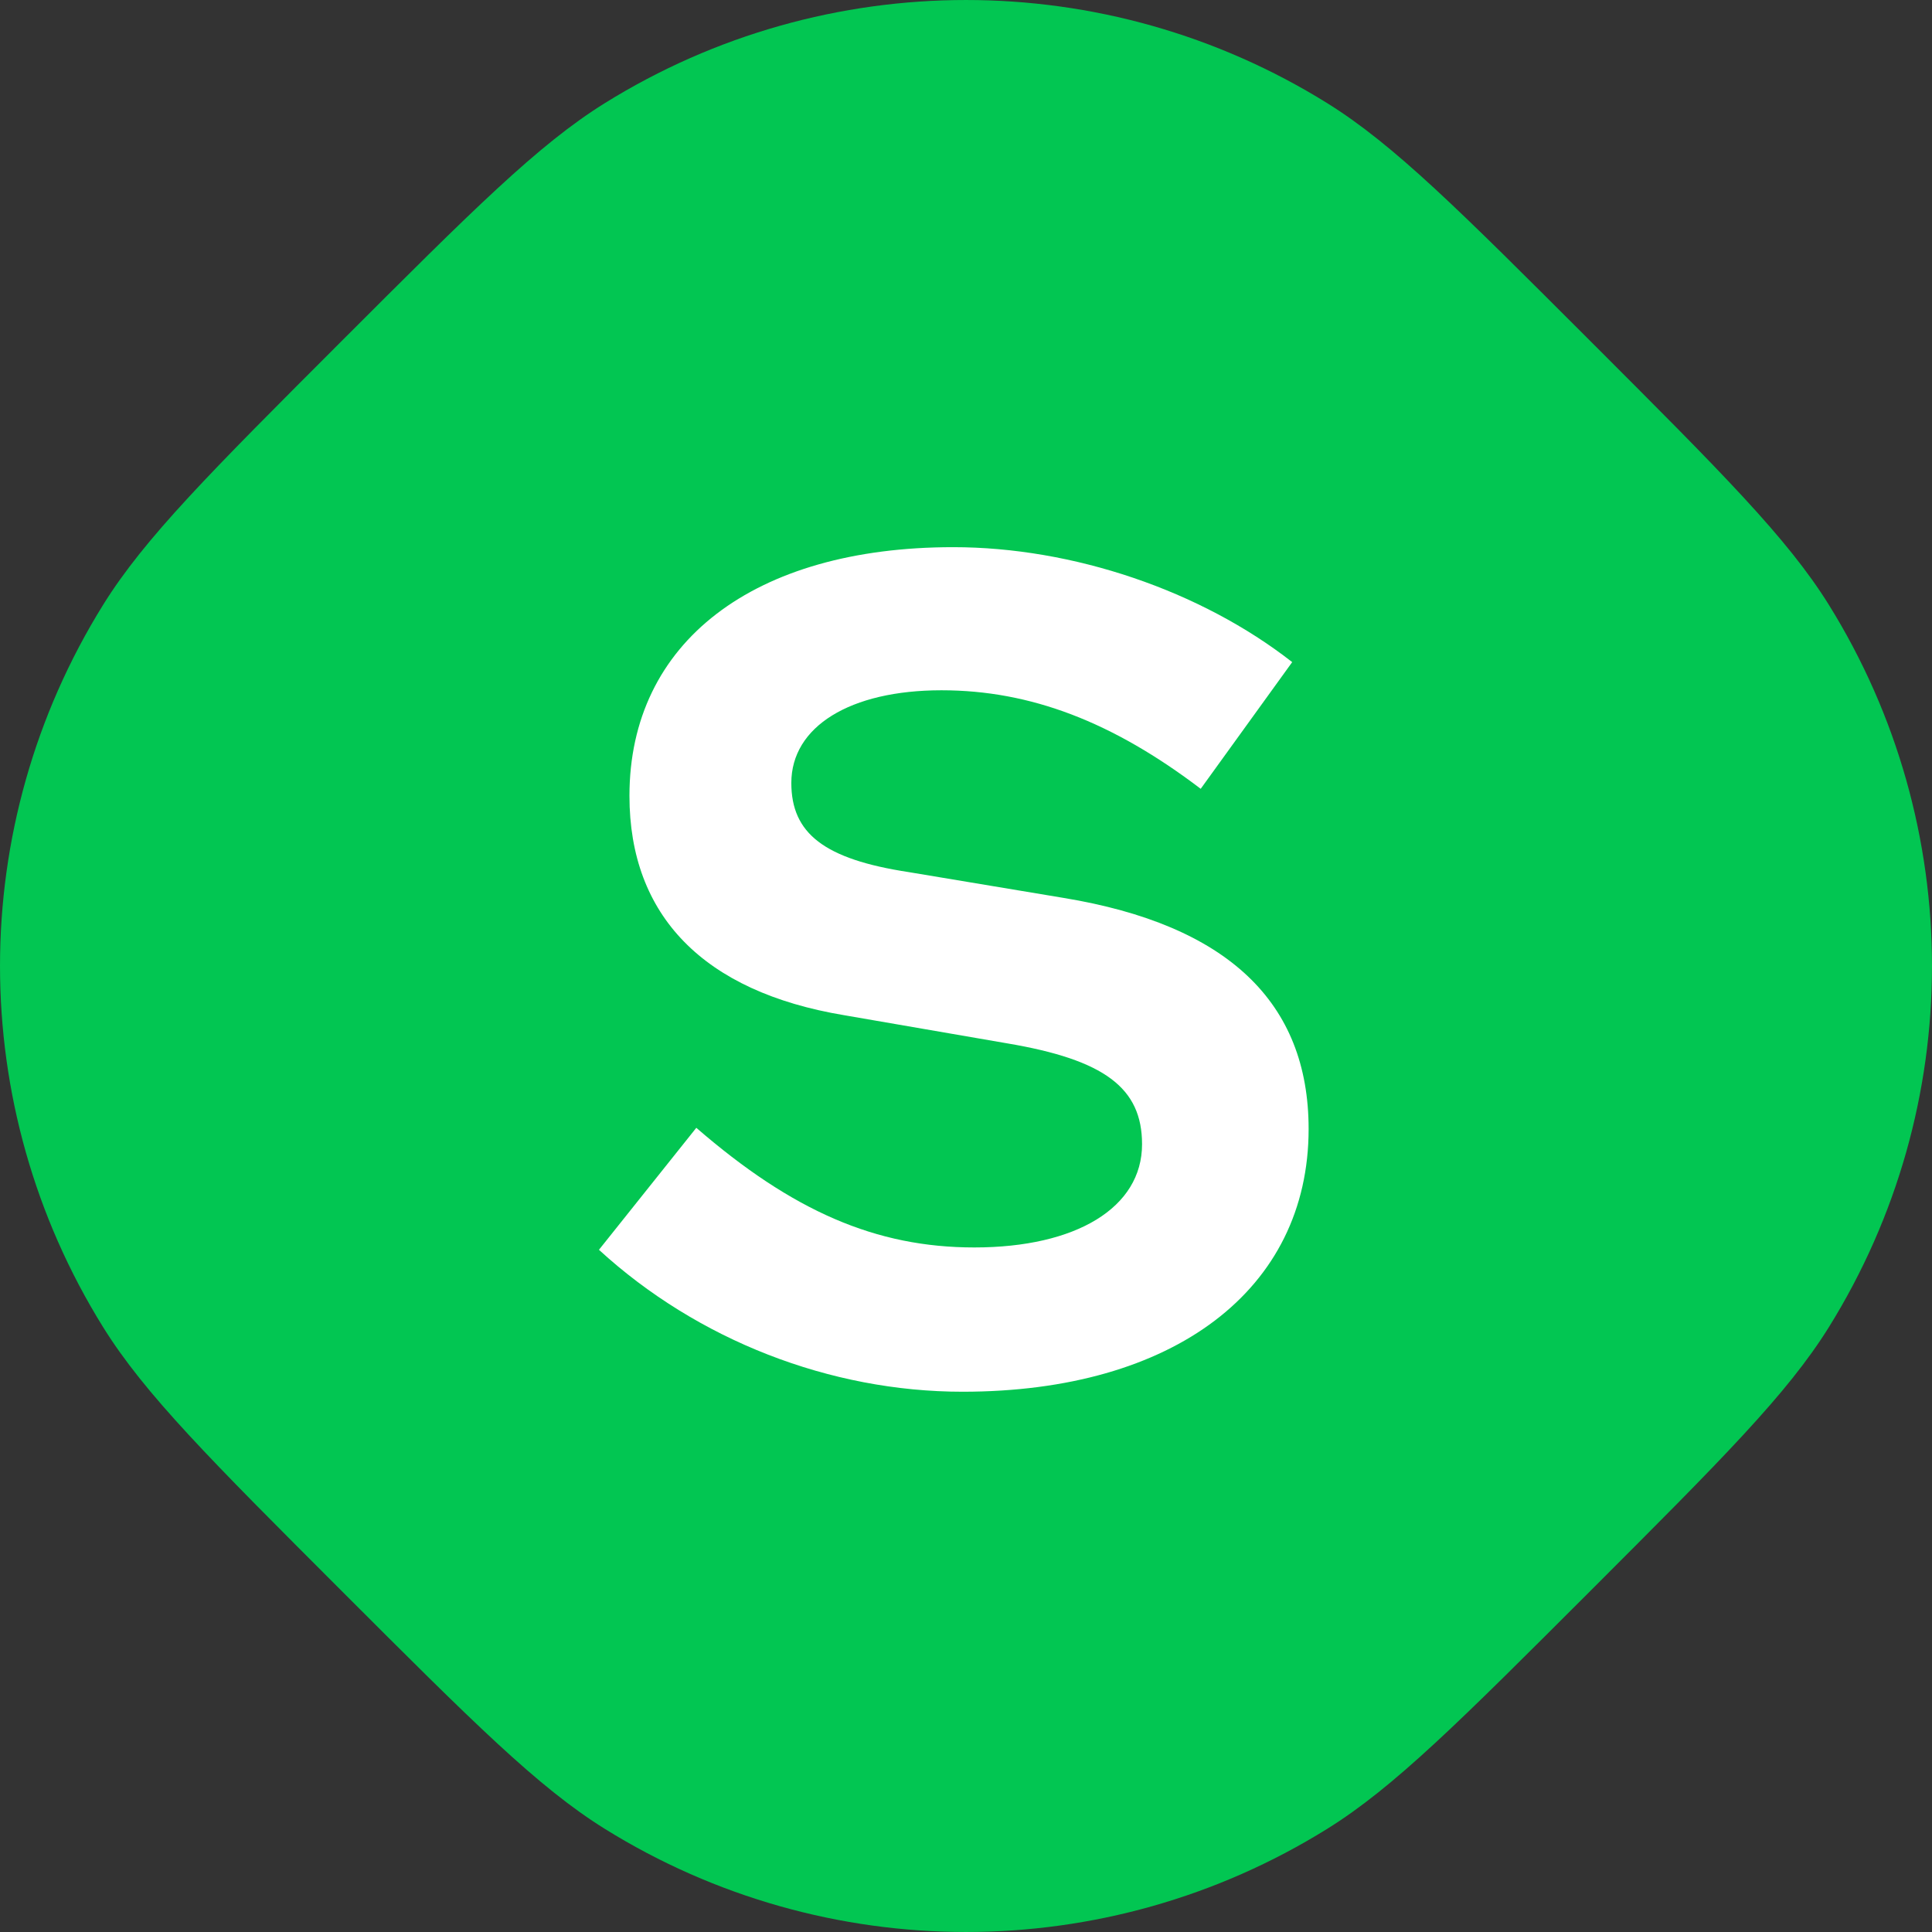
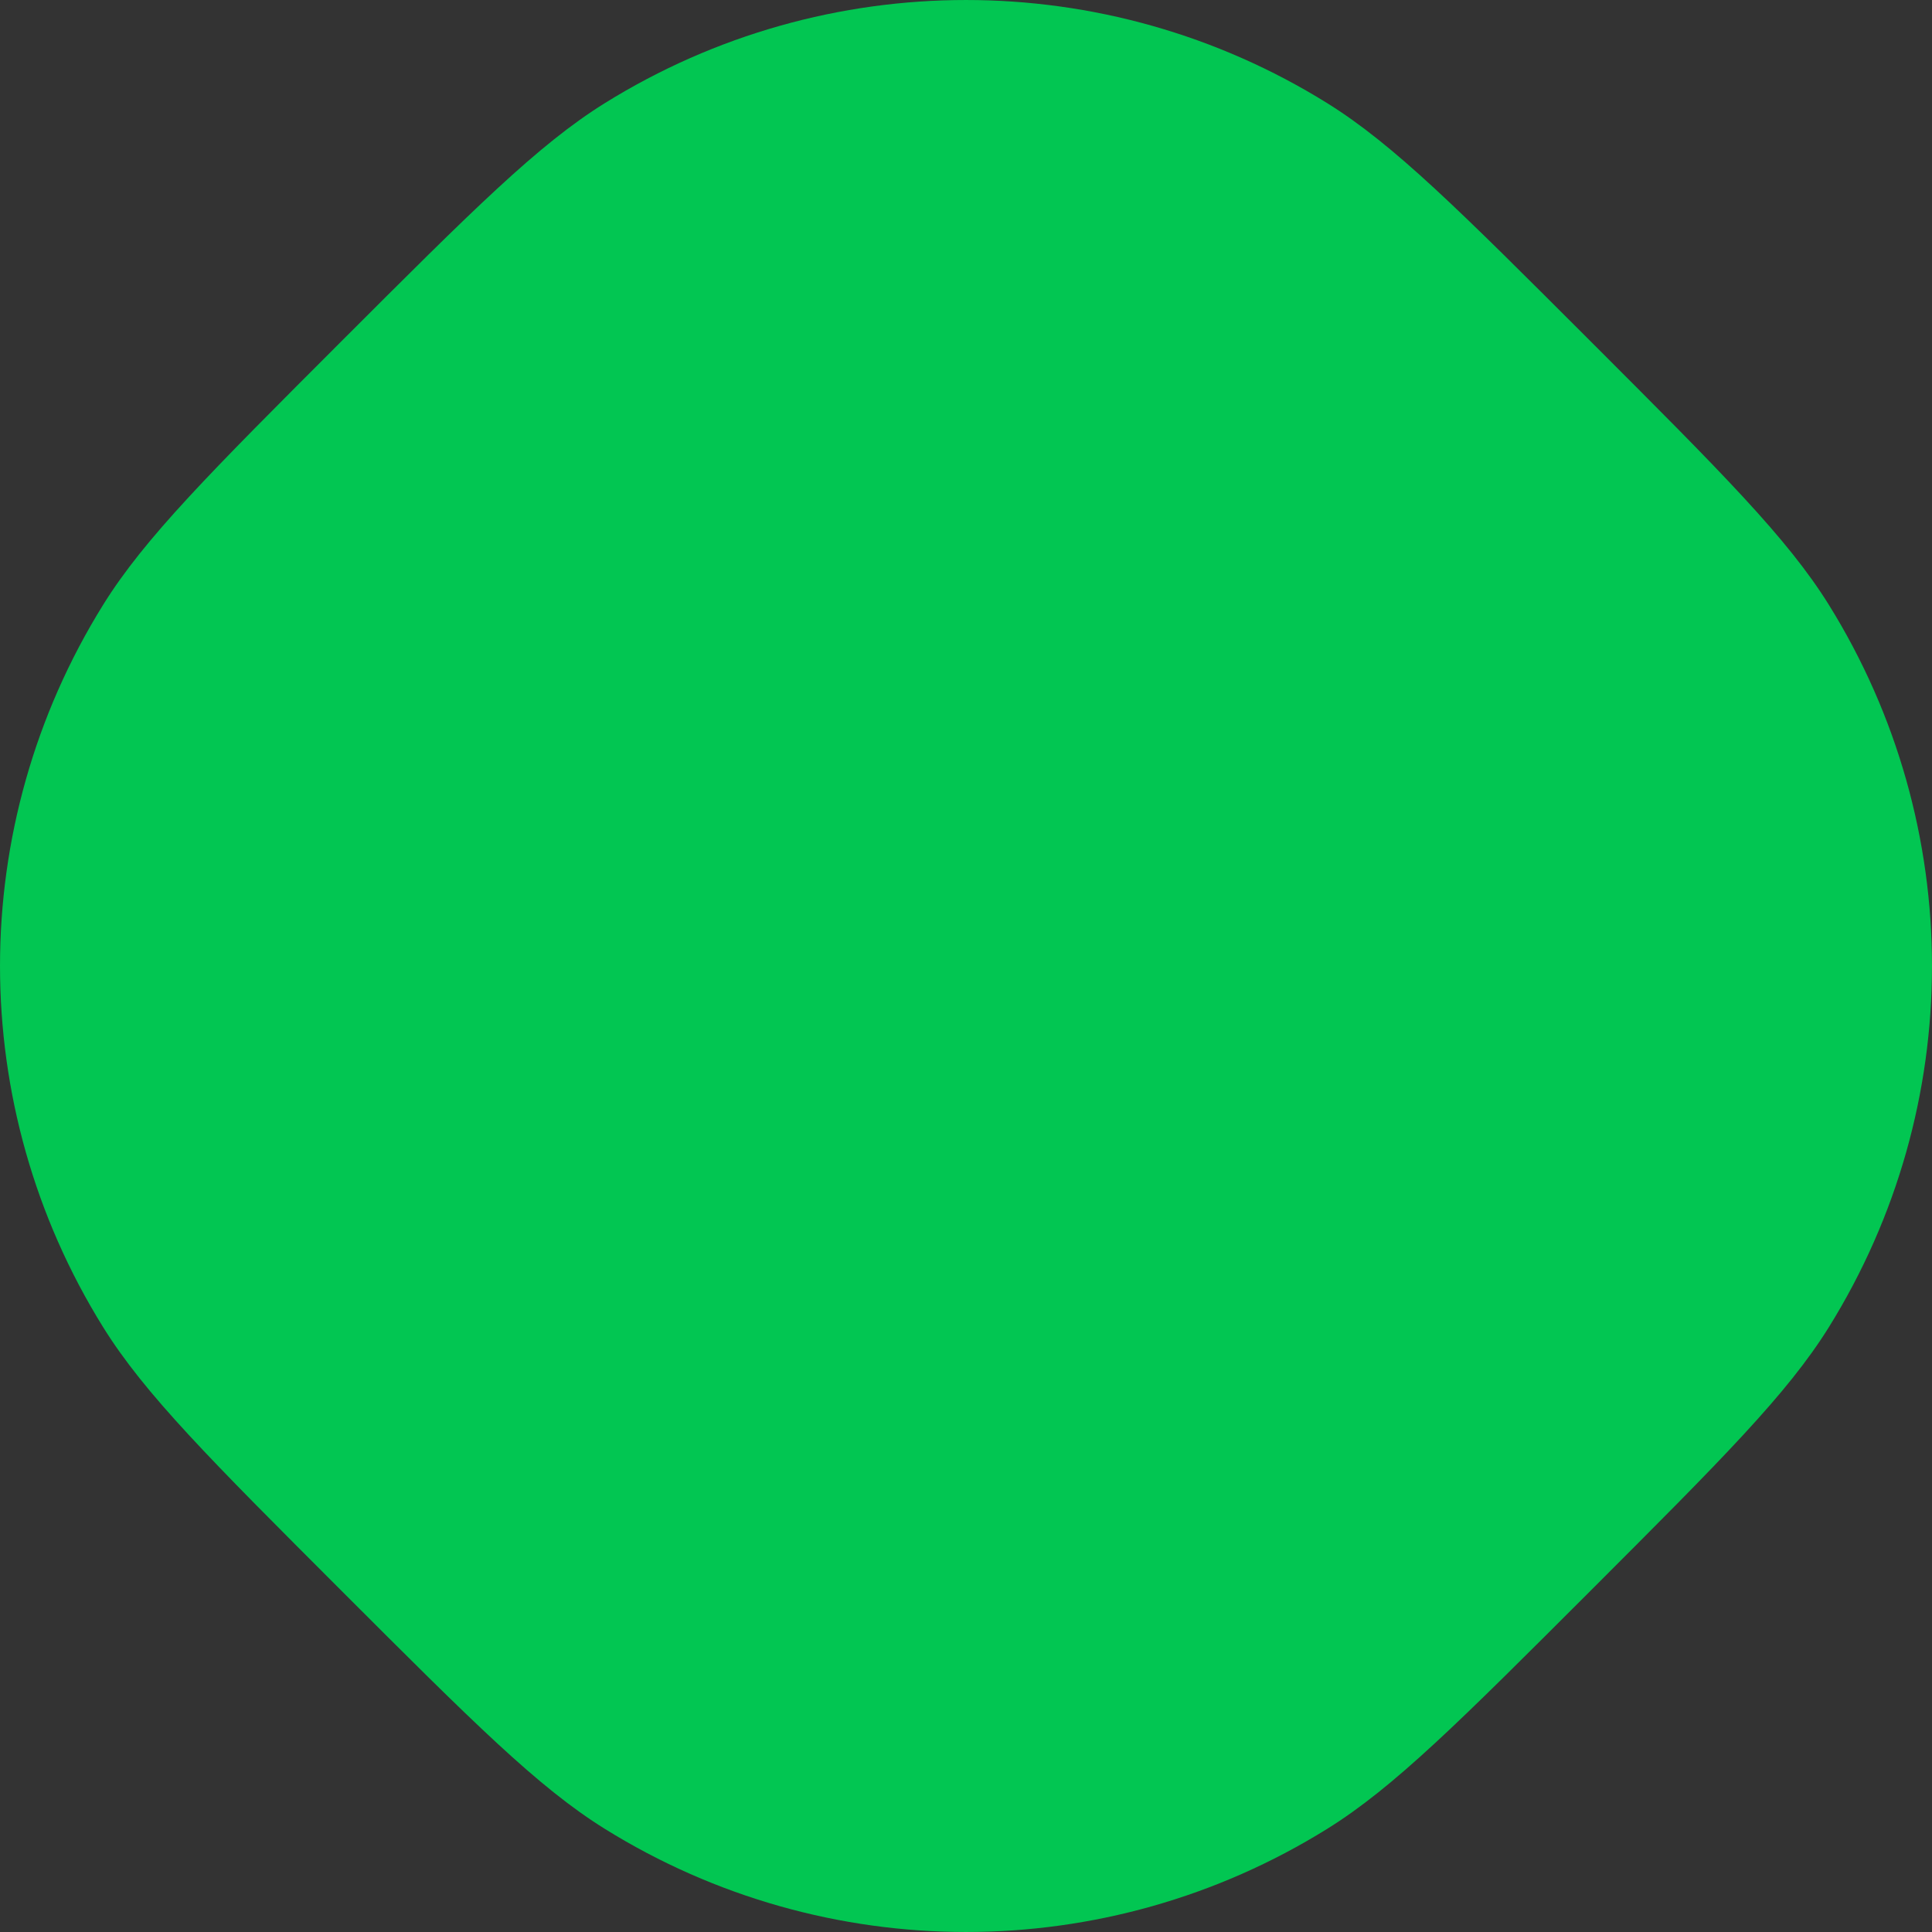
<svg xmlns="http://www.w3.org/2000/svg" width="56" height="56" viewBox="0 0 56 56" fill="none">
  <rect x="0" y="0" width="56" height="56" fill="#333333" stroke="none" />
  <path d="M17.532 2.989C15.595 4.194 13.695 6.094 9.894 9.894C6.094 13.695 4.193 15.595 2.989 17.532C-0.996 23.942 -0.996 32.059 2.989 38.468C4.193 40.404 6.093 42.304 9.892 46.103L9.894 46.105C13.695 49.906 15.595 51.806 17.532 53.011C23.942 56.996 32.059 56.996 38.468 53.011C40.405 51.806 42.305 49.906 46.105 46.106C49.906 42.305 51.806 40.405 53.011 38.468C56.996 32.059 56.996 23.942 53.011 17.532C51.806 15.595 49.906 13.695 46.105 9.894C42.305 6.094 40.405 4.194 38.468 2.989C32.059 -0.996 23.942 -0.996 17.532 2.989Z" fill="#02C652" />
-   <path d="M17.361 36.226C20.217 38.844 24.059 40.34 27.901 40.34C34.021 40.34 37.931 37.382 37.931 32.724C37.931 29.052 35.585 26.808 30.825 26.026L26.337 25.278C23.889 24.904 22.937 24.156 22.937 22.694C22.937 21.062 24.637 20.008 27.289 20.008C29.873 20.008 32.253 20.926 34.803 22.864L37.455 19.192C34.803 17.118 31.097 15.86 27.629 15.86C21.849 15.86 18.245 18.614 18.245 23.068C18.245 26.536 20.387 28.746 24.467 29.426L29.193 30.242C32.015 30.718 33.103 31.534 33.103 33.166C33.103 35.002 31.199 36.158 28.241 36.158C25.385 36.158 22.971 35.104 20.183 32.69L17.361 36.226Z" fill="white" />
</svg>